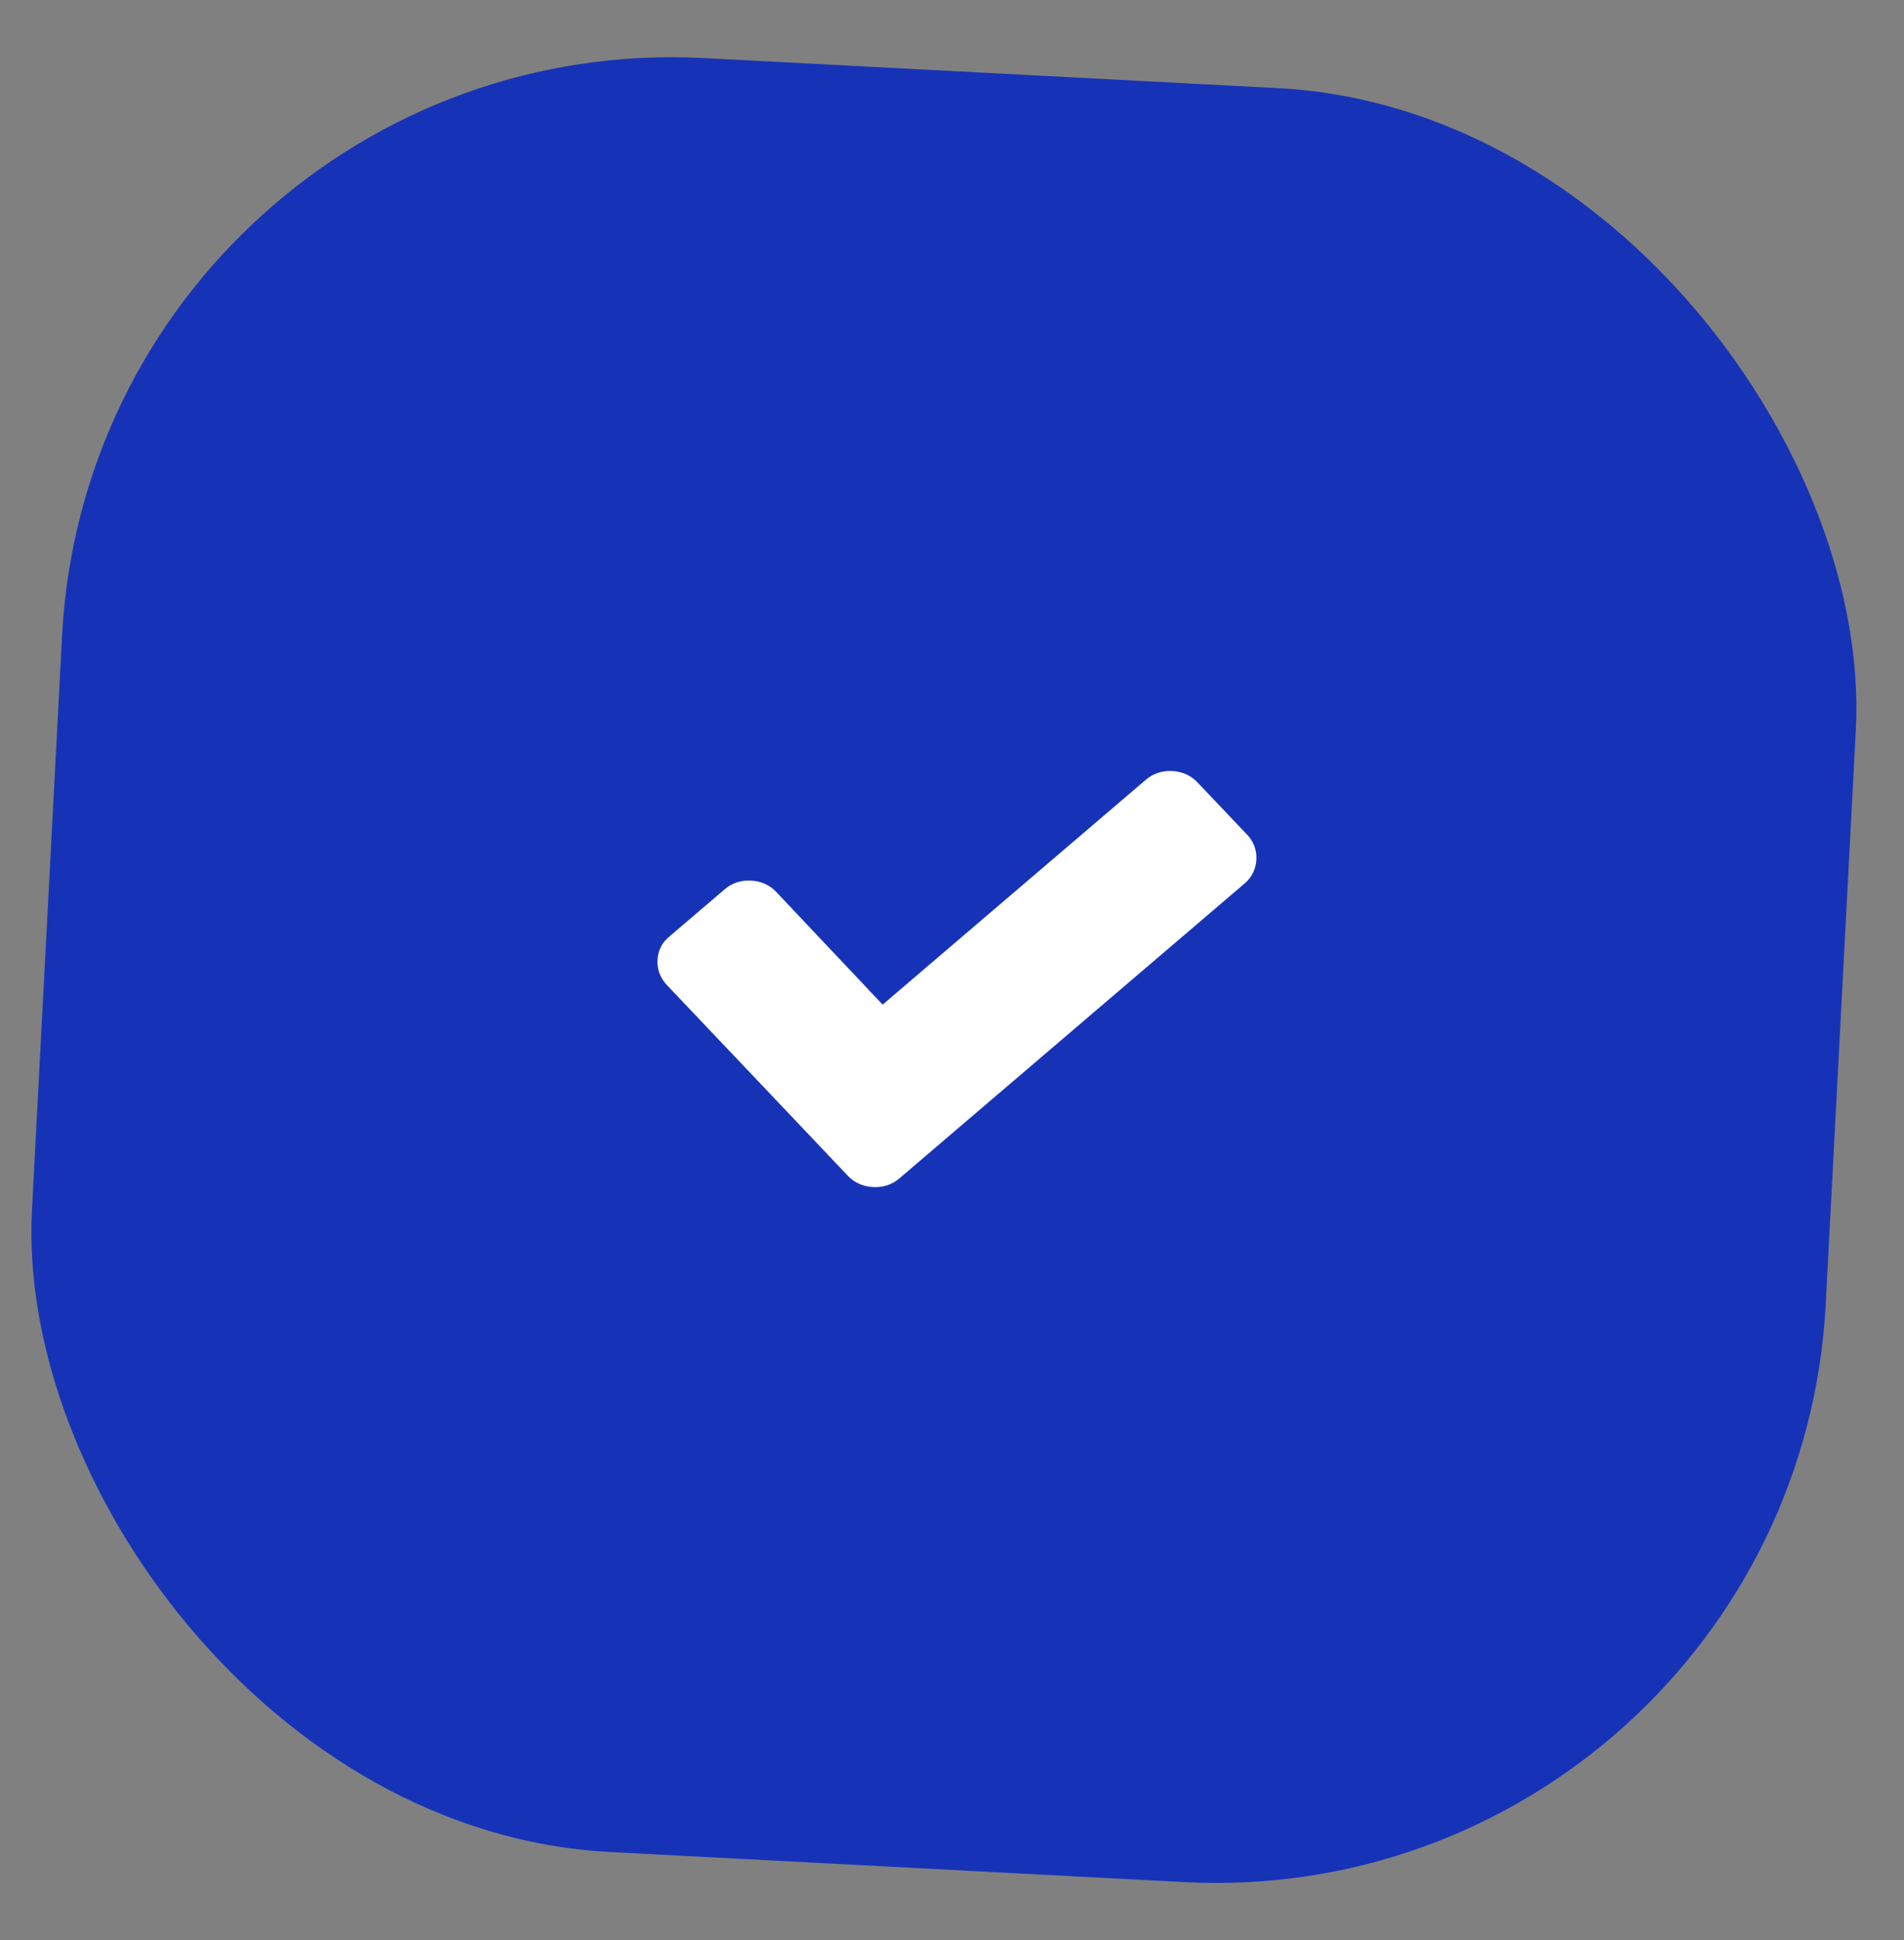
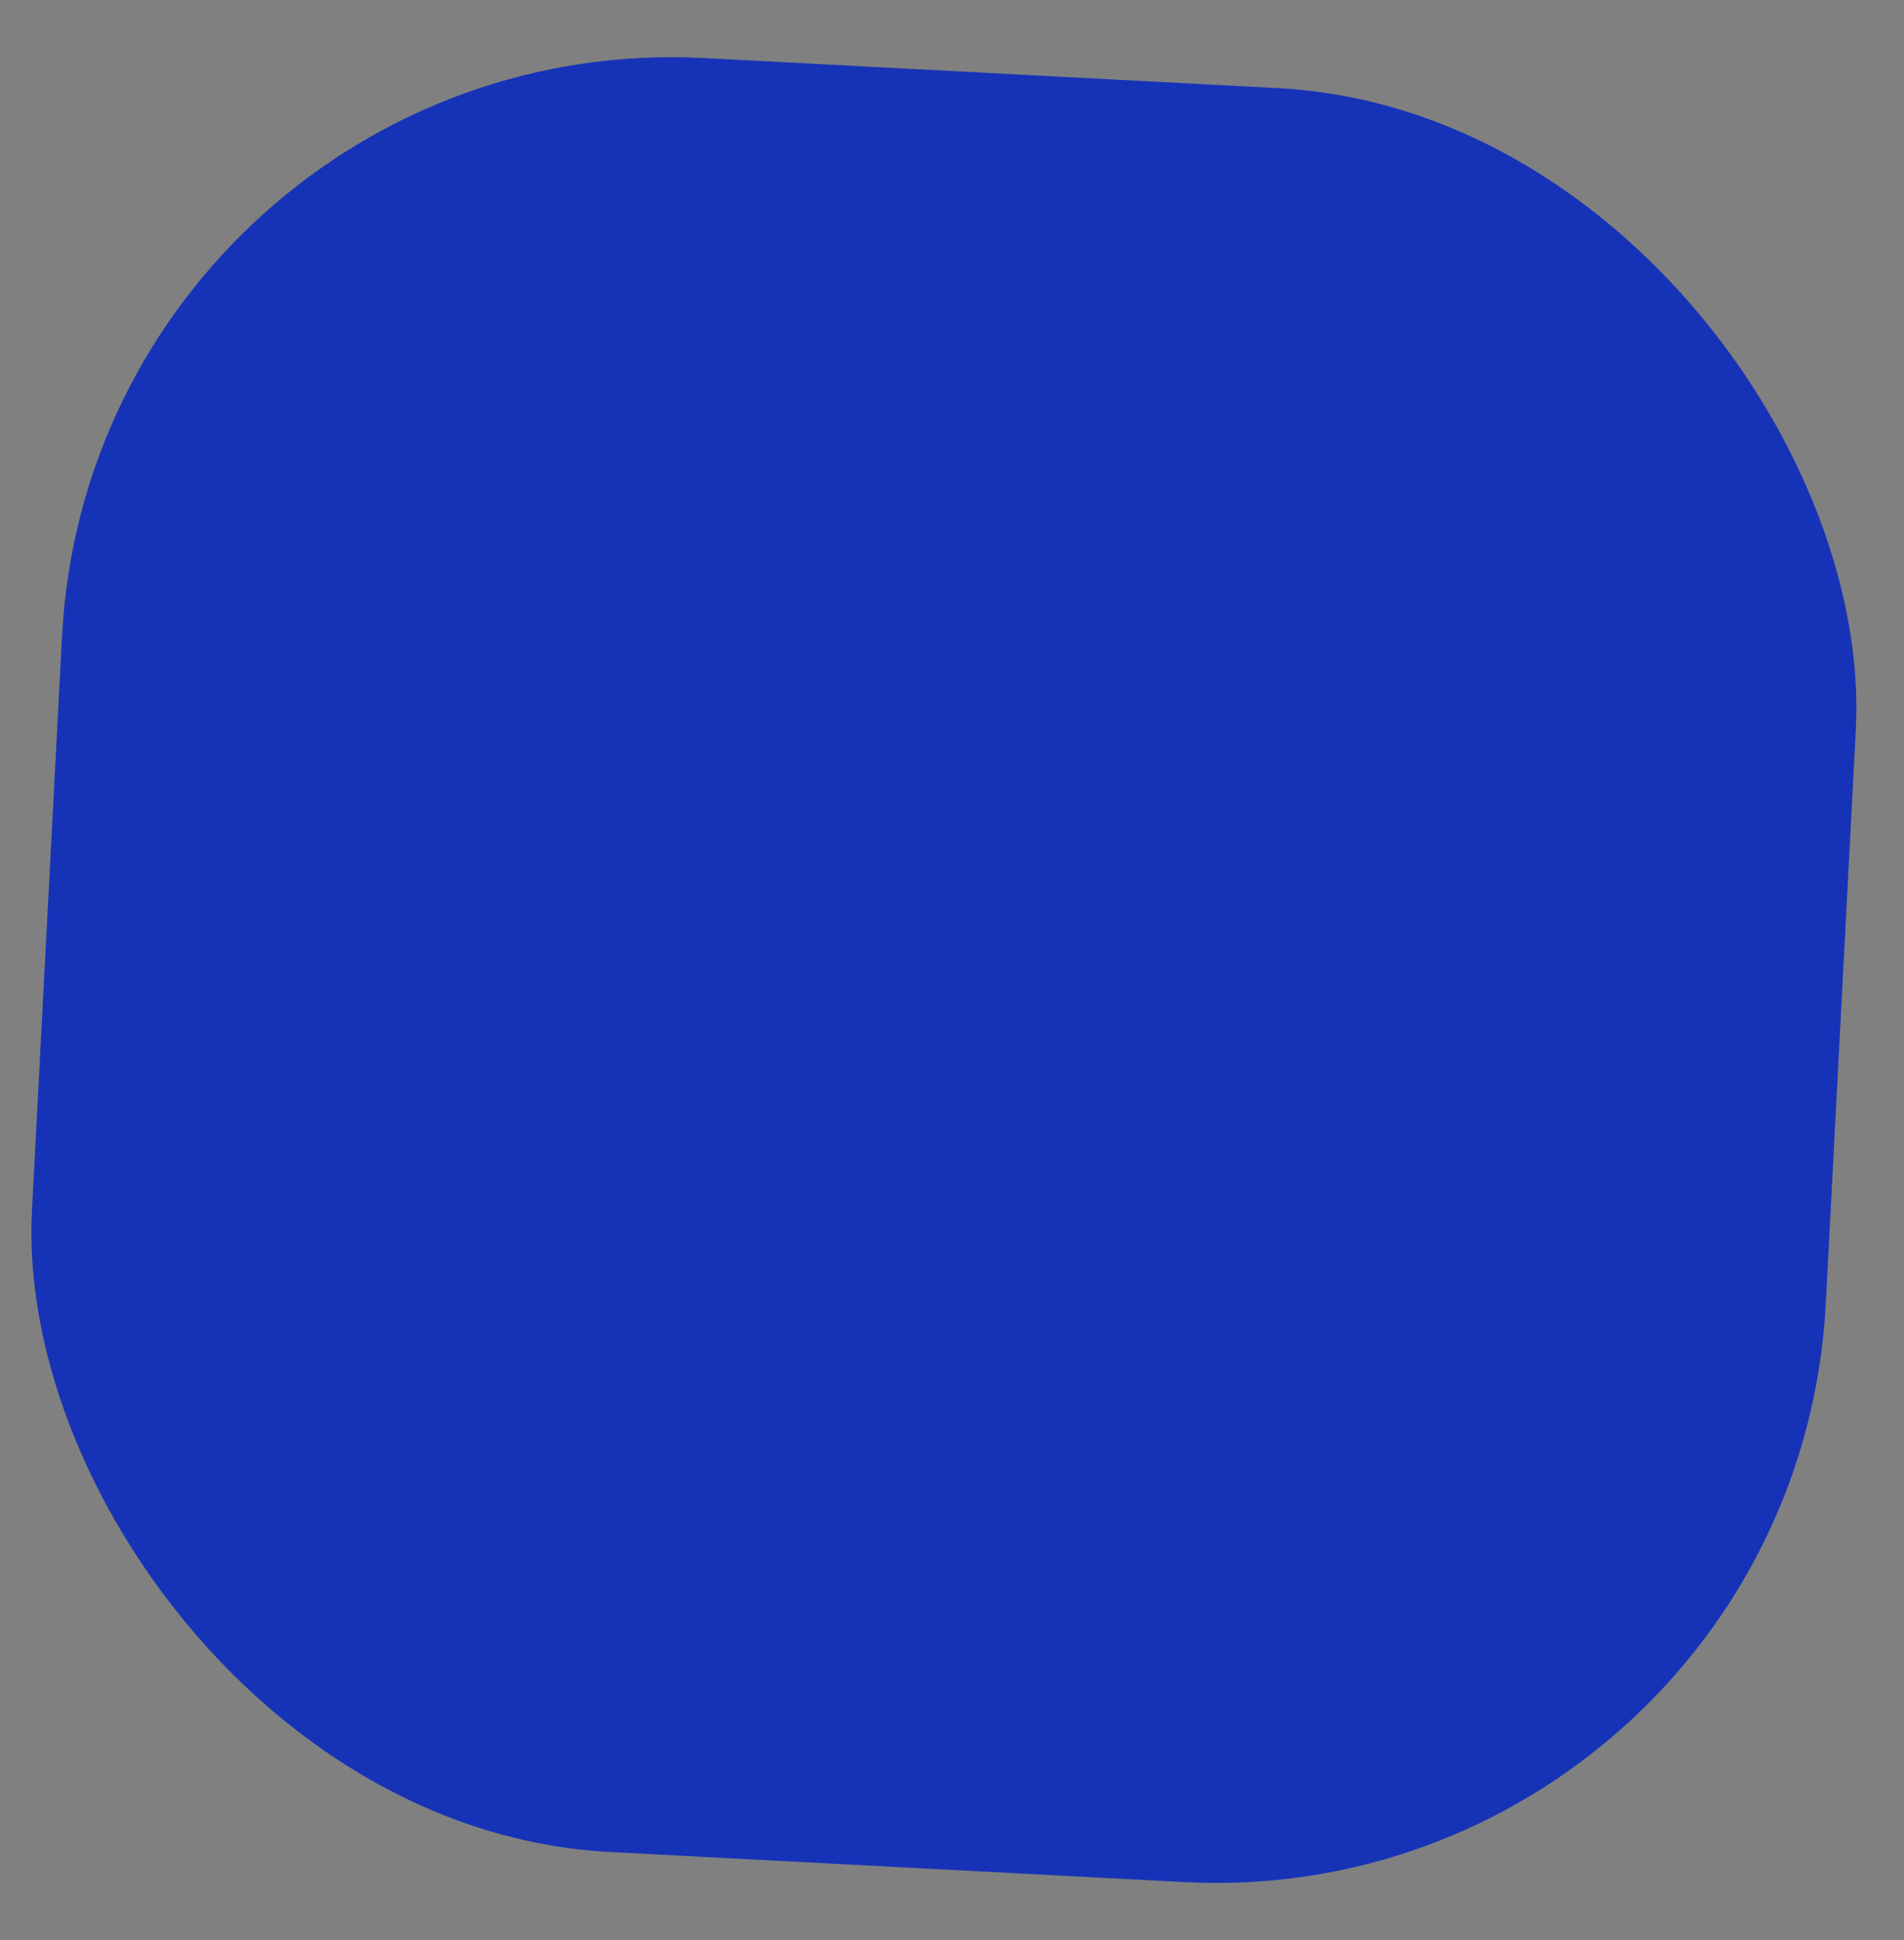
<svg xmlns="http://www.w3.org/2000/svg" width="53" height="54" viewBox="0 0 53 54" fill="none">
  <rect x="0" y="0" width="53" height="54" fill="#808080" stroke="none" />
  <rect x="2.617" y="0.726" width="50" height="50" rx="17" transform="rotate(3 2.617 0.726)" fill="#1633B7" />
-   <path d="M34.714 23.231L33.334 21.777C33.148 21.581 32.908 21.475 32.631 21.46C32.353 21.446 32.104 21.526 31.898 21.701L24.569 27.962L21.608 24.826C21.422 24.63 21.183 24.524 20.905 24.51C20.628 24.495 20.378 24.575 20.173 24.751L18.649 26.053C18.427 26.227 18.317 26.454 18.303 26.718C18.289 26.981 18.375 27.218 18.561 27.414L22.22 31.27L23.599 32.724C23.785 32.92 24.025 33.026 24.302 33.04C24.58 33.055 24.829 32.975 25.035 32.799L26.559 31.497L34.642 24.593C34.848 24.418 34.958 24.191 34.972 23.927C34.986 23.664 34.9 23.427 34.714 23.231Z" fill="white" />
</svg>